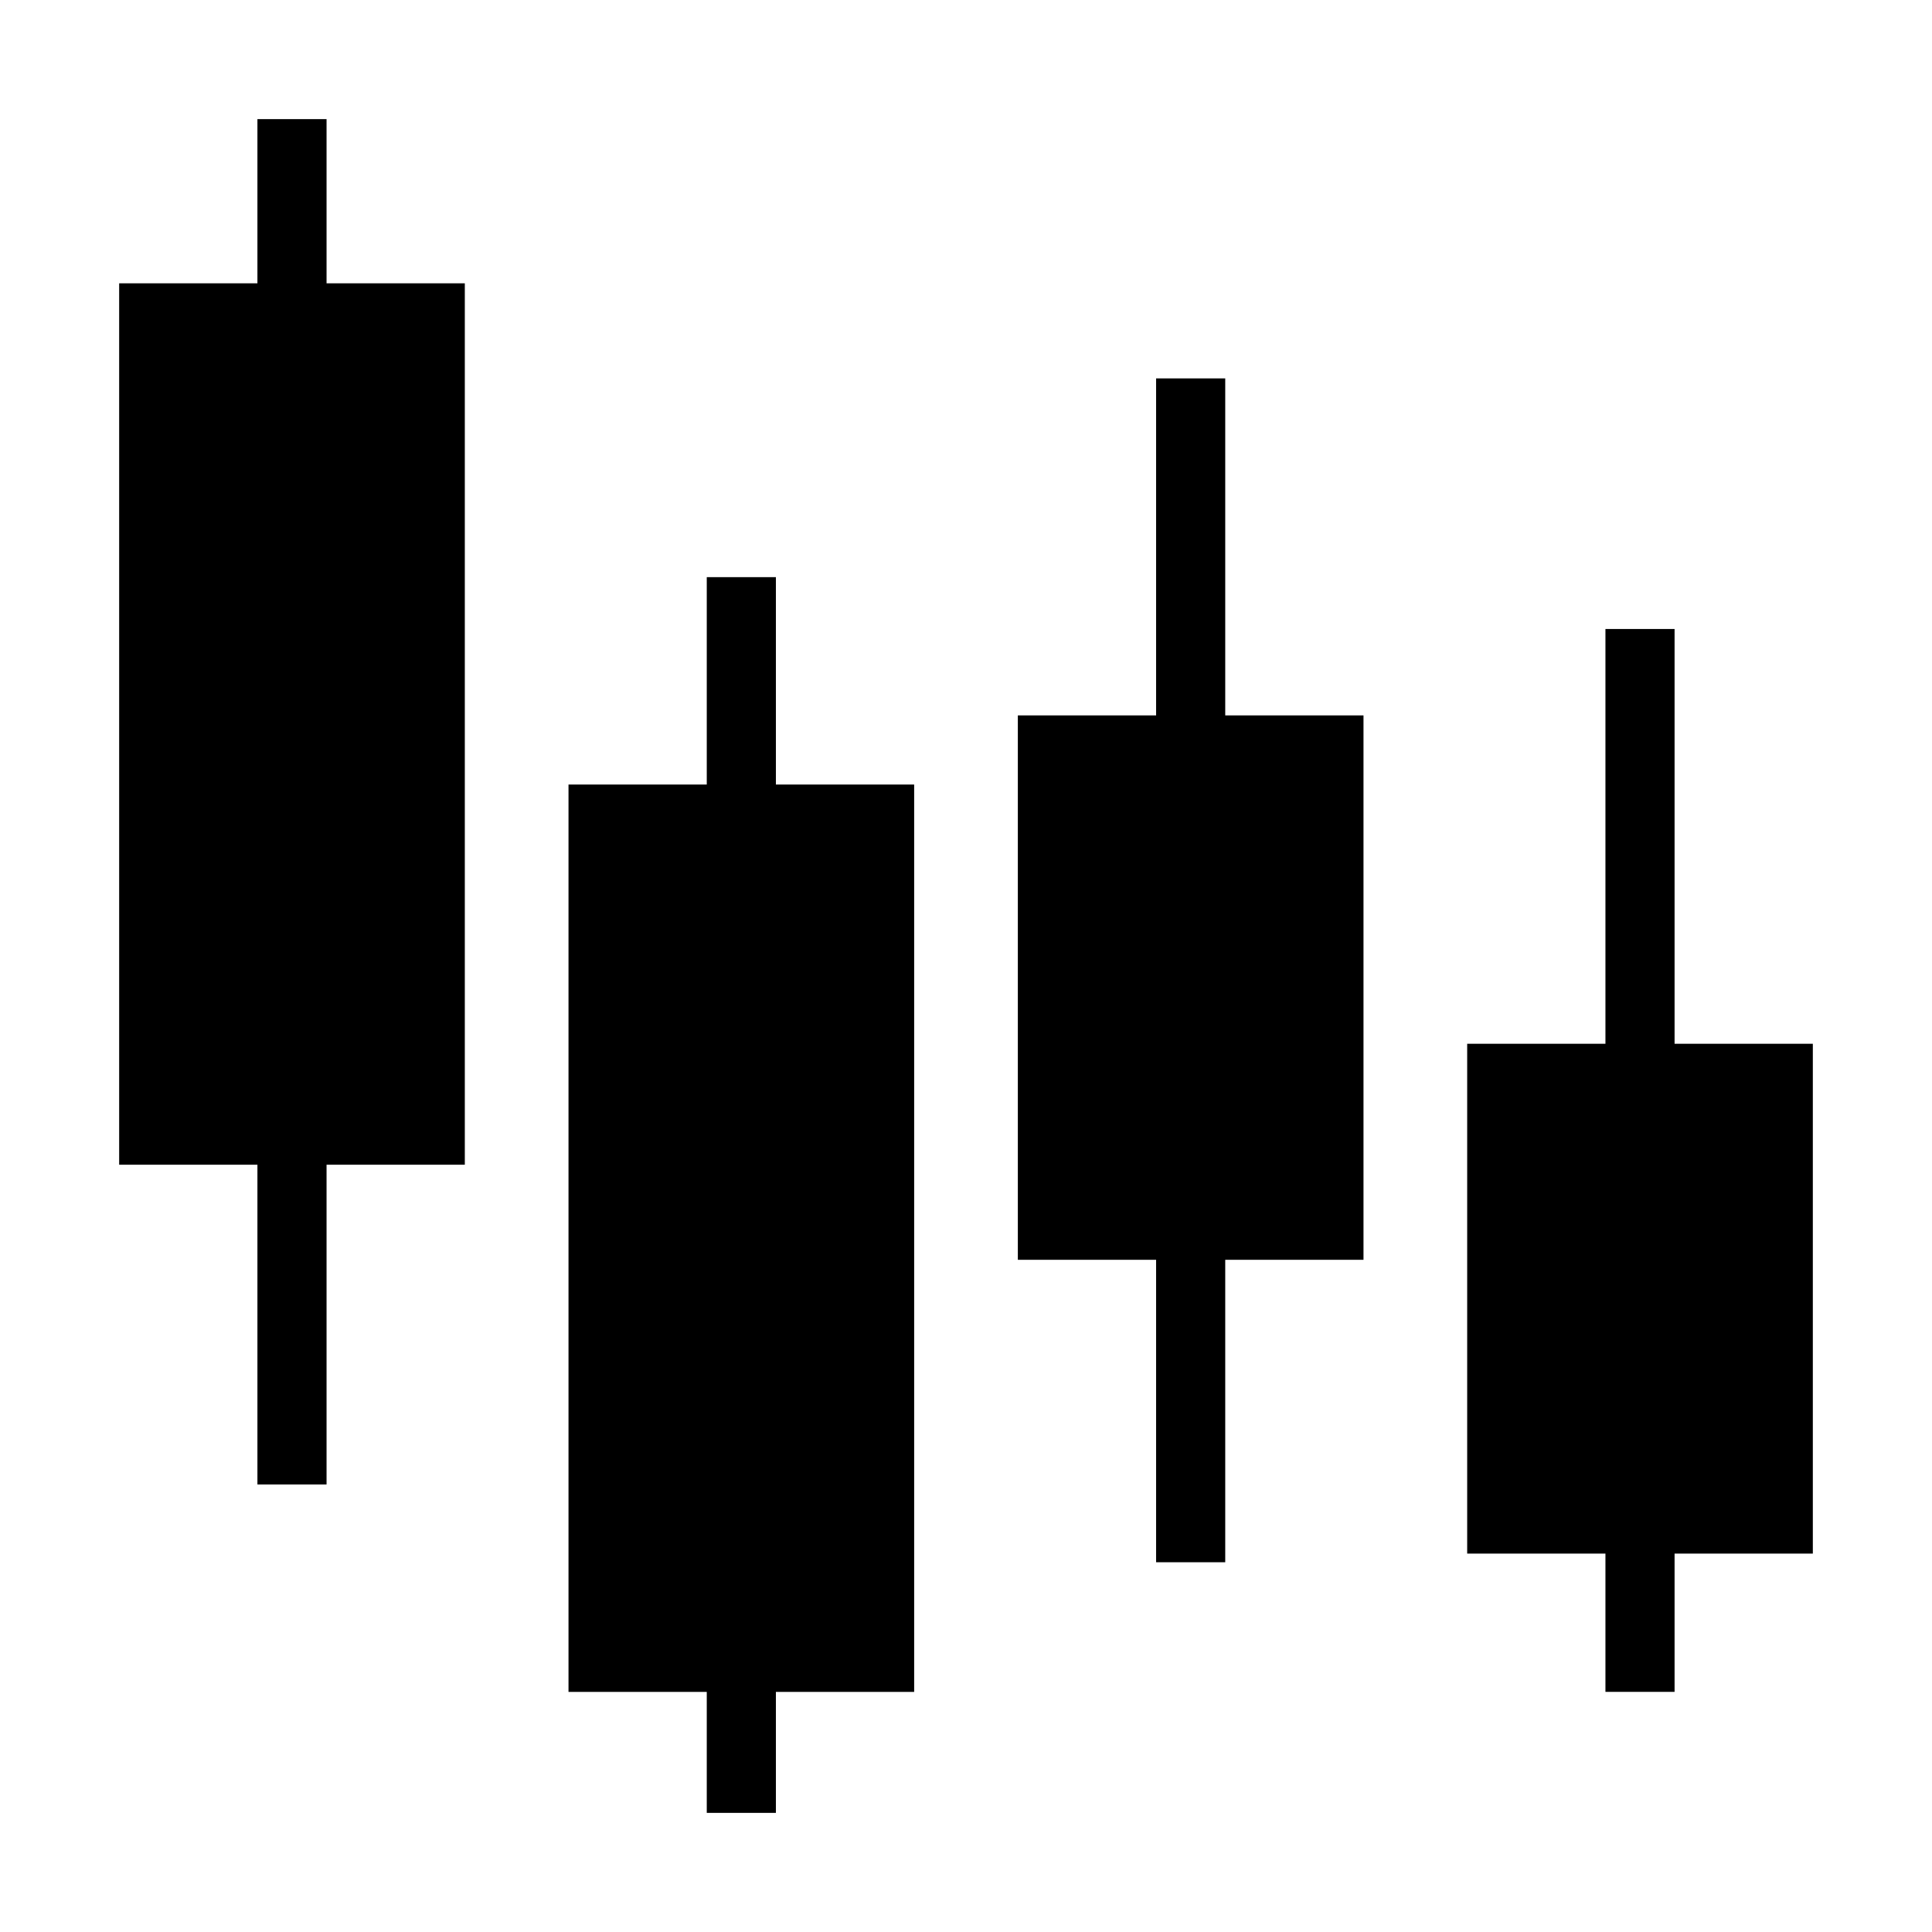
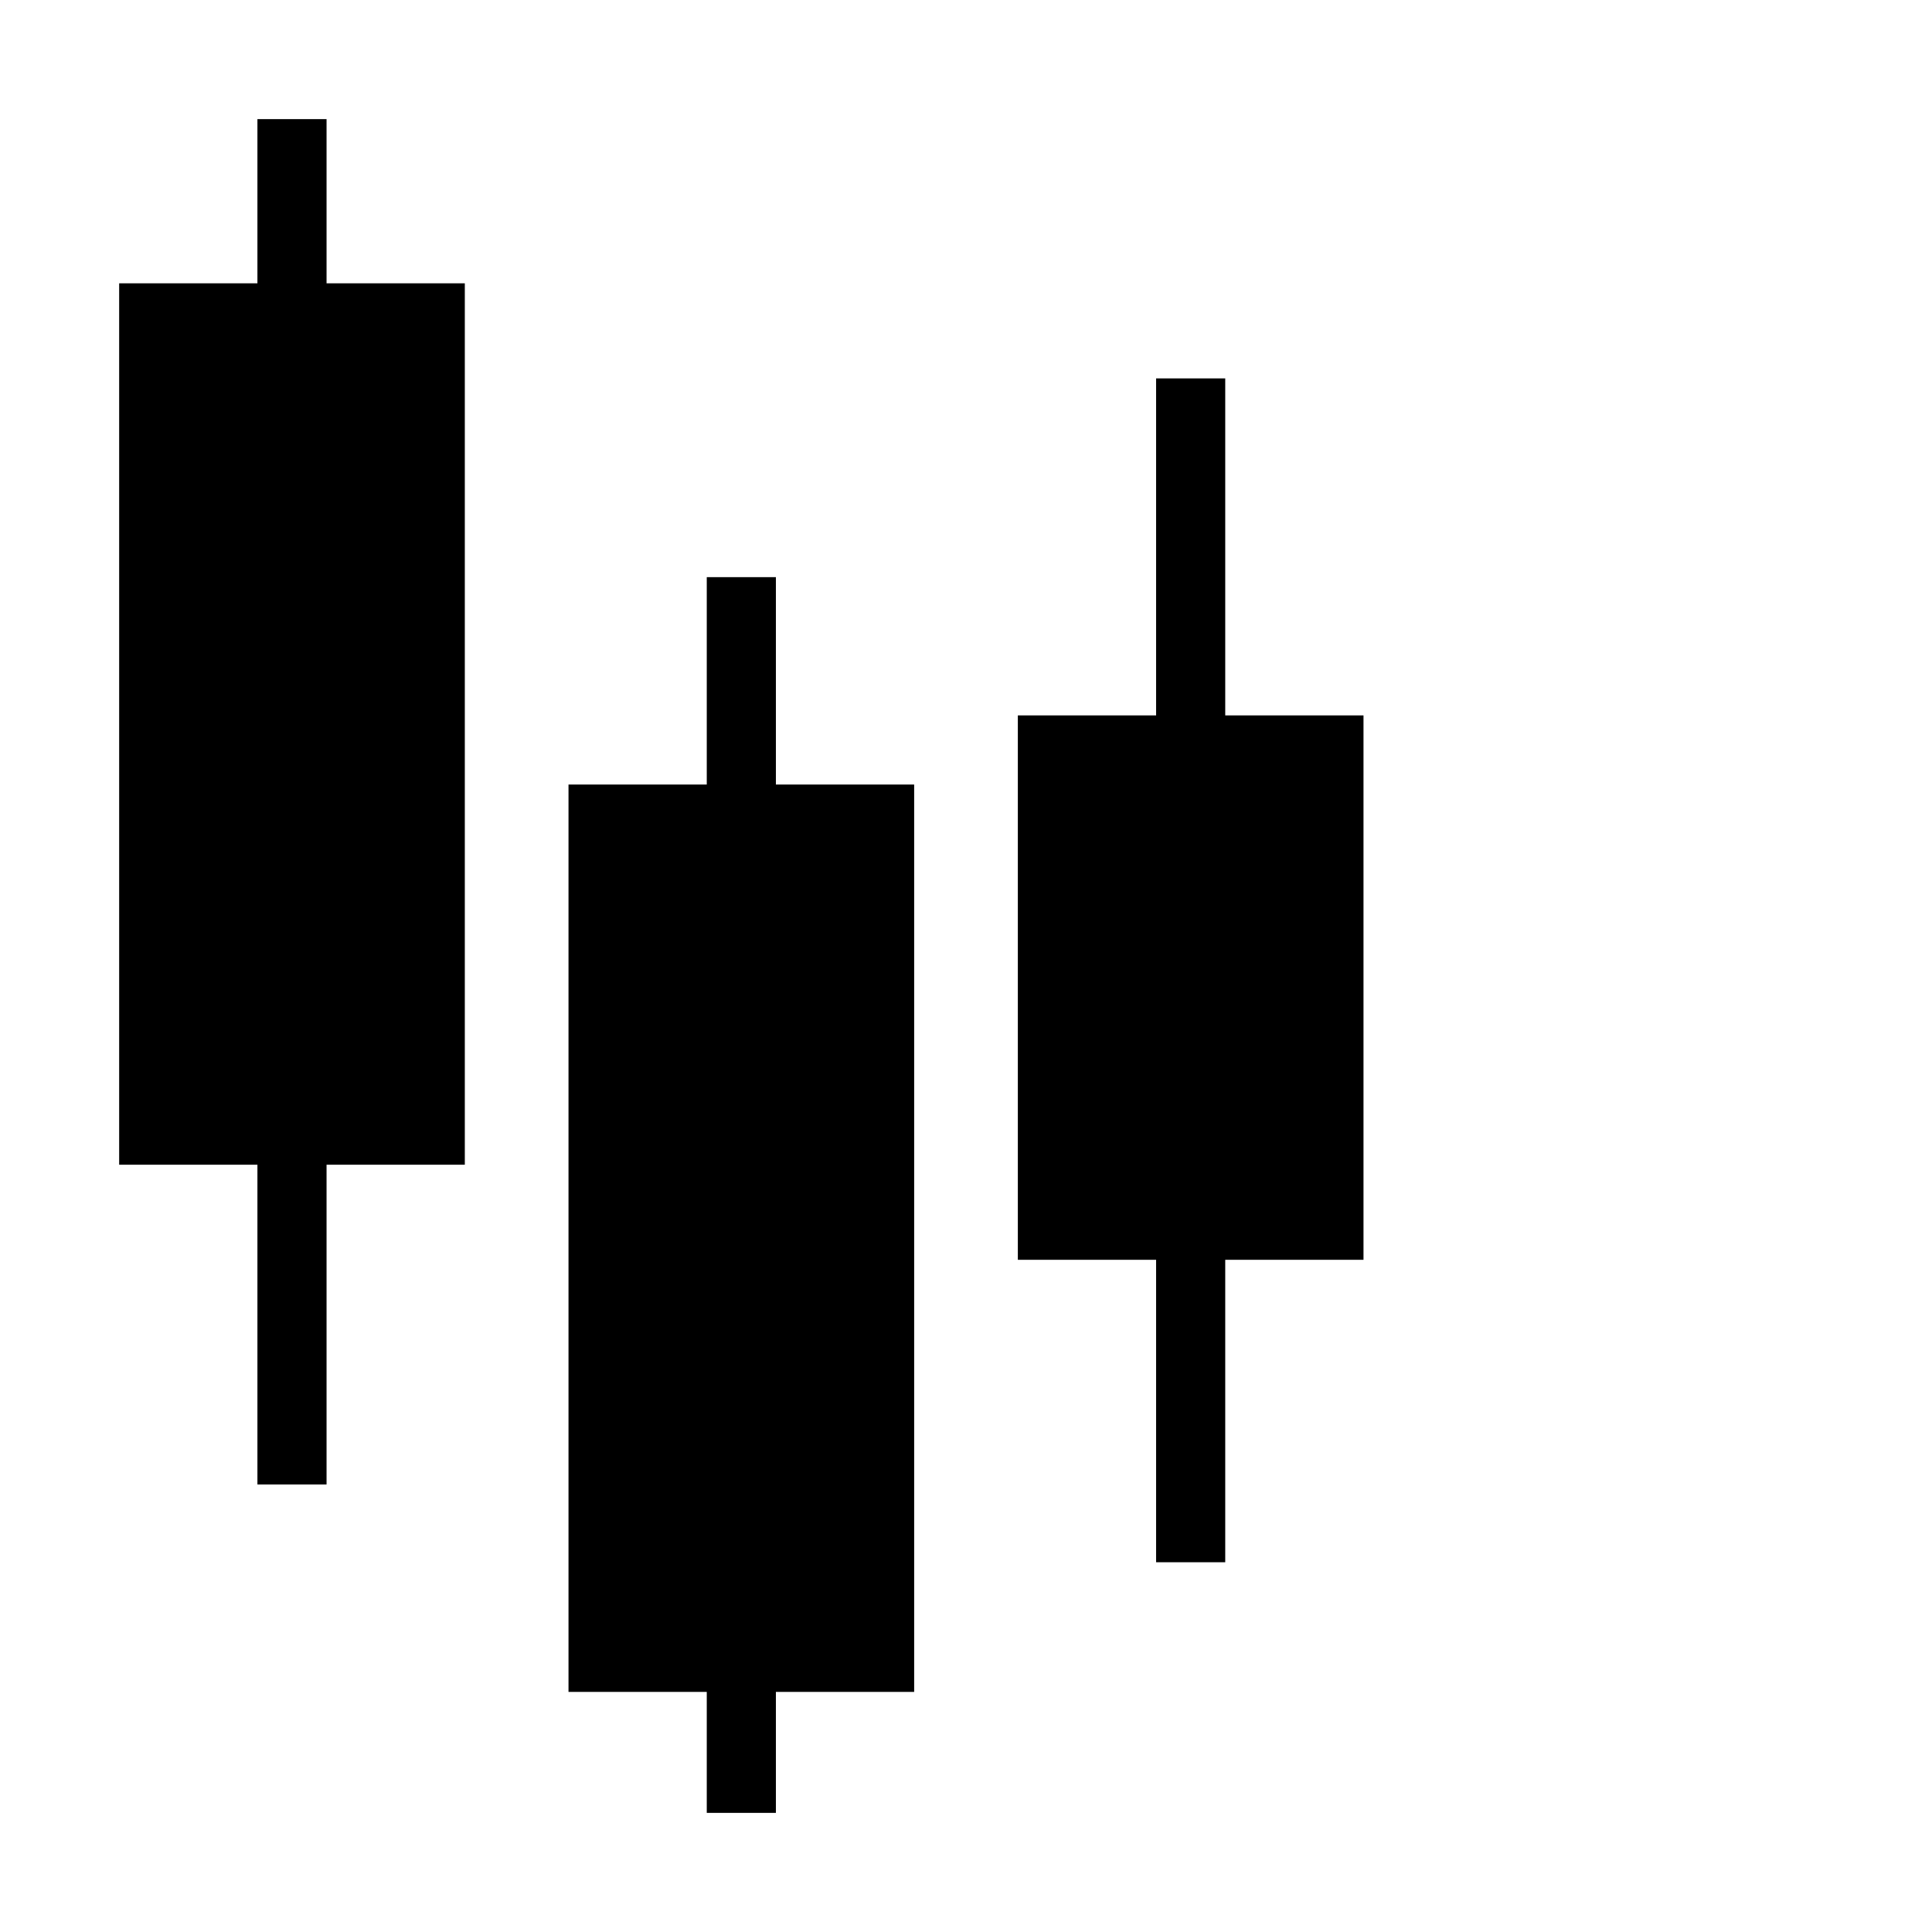
<svg xmlns="http://www.w3.org/2000/svg" fill="#000000" width="800px" height="800px" version="1.1" viewBox="144 144 512 512">
  <g>
    <path d="m230.54 175.57h-18.32v43.512h-36.641v233.58h36.641v84.734h18.32v-84.734h36.641v-233.58h-36.641z" />
    <path d="m349.62 296.95h-18.32v54.961h-36.641v240.46h36.641v32.059h18.32v-32.059h36.641v-240.46h-36.641z" />
    <path d="m468.7 244.28h-18.32v89.309h-36.641v144.27h36.641v80.152h18.32v-80.152h36.641v-144.27h-36.641z" />
-     <path d="m624.42 420.61h-36.641v-109.92h-18.32v109.92h-36.641v135.11h36.641v36.641h18.32v-36.641h36.641z" />
  </g>
</svg>